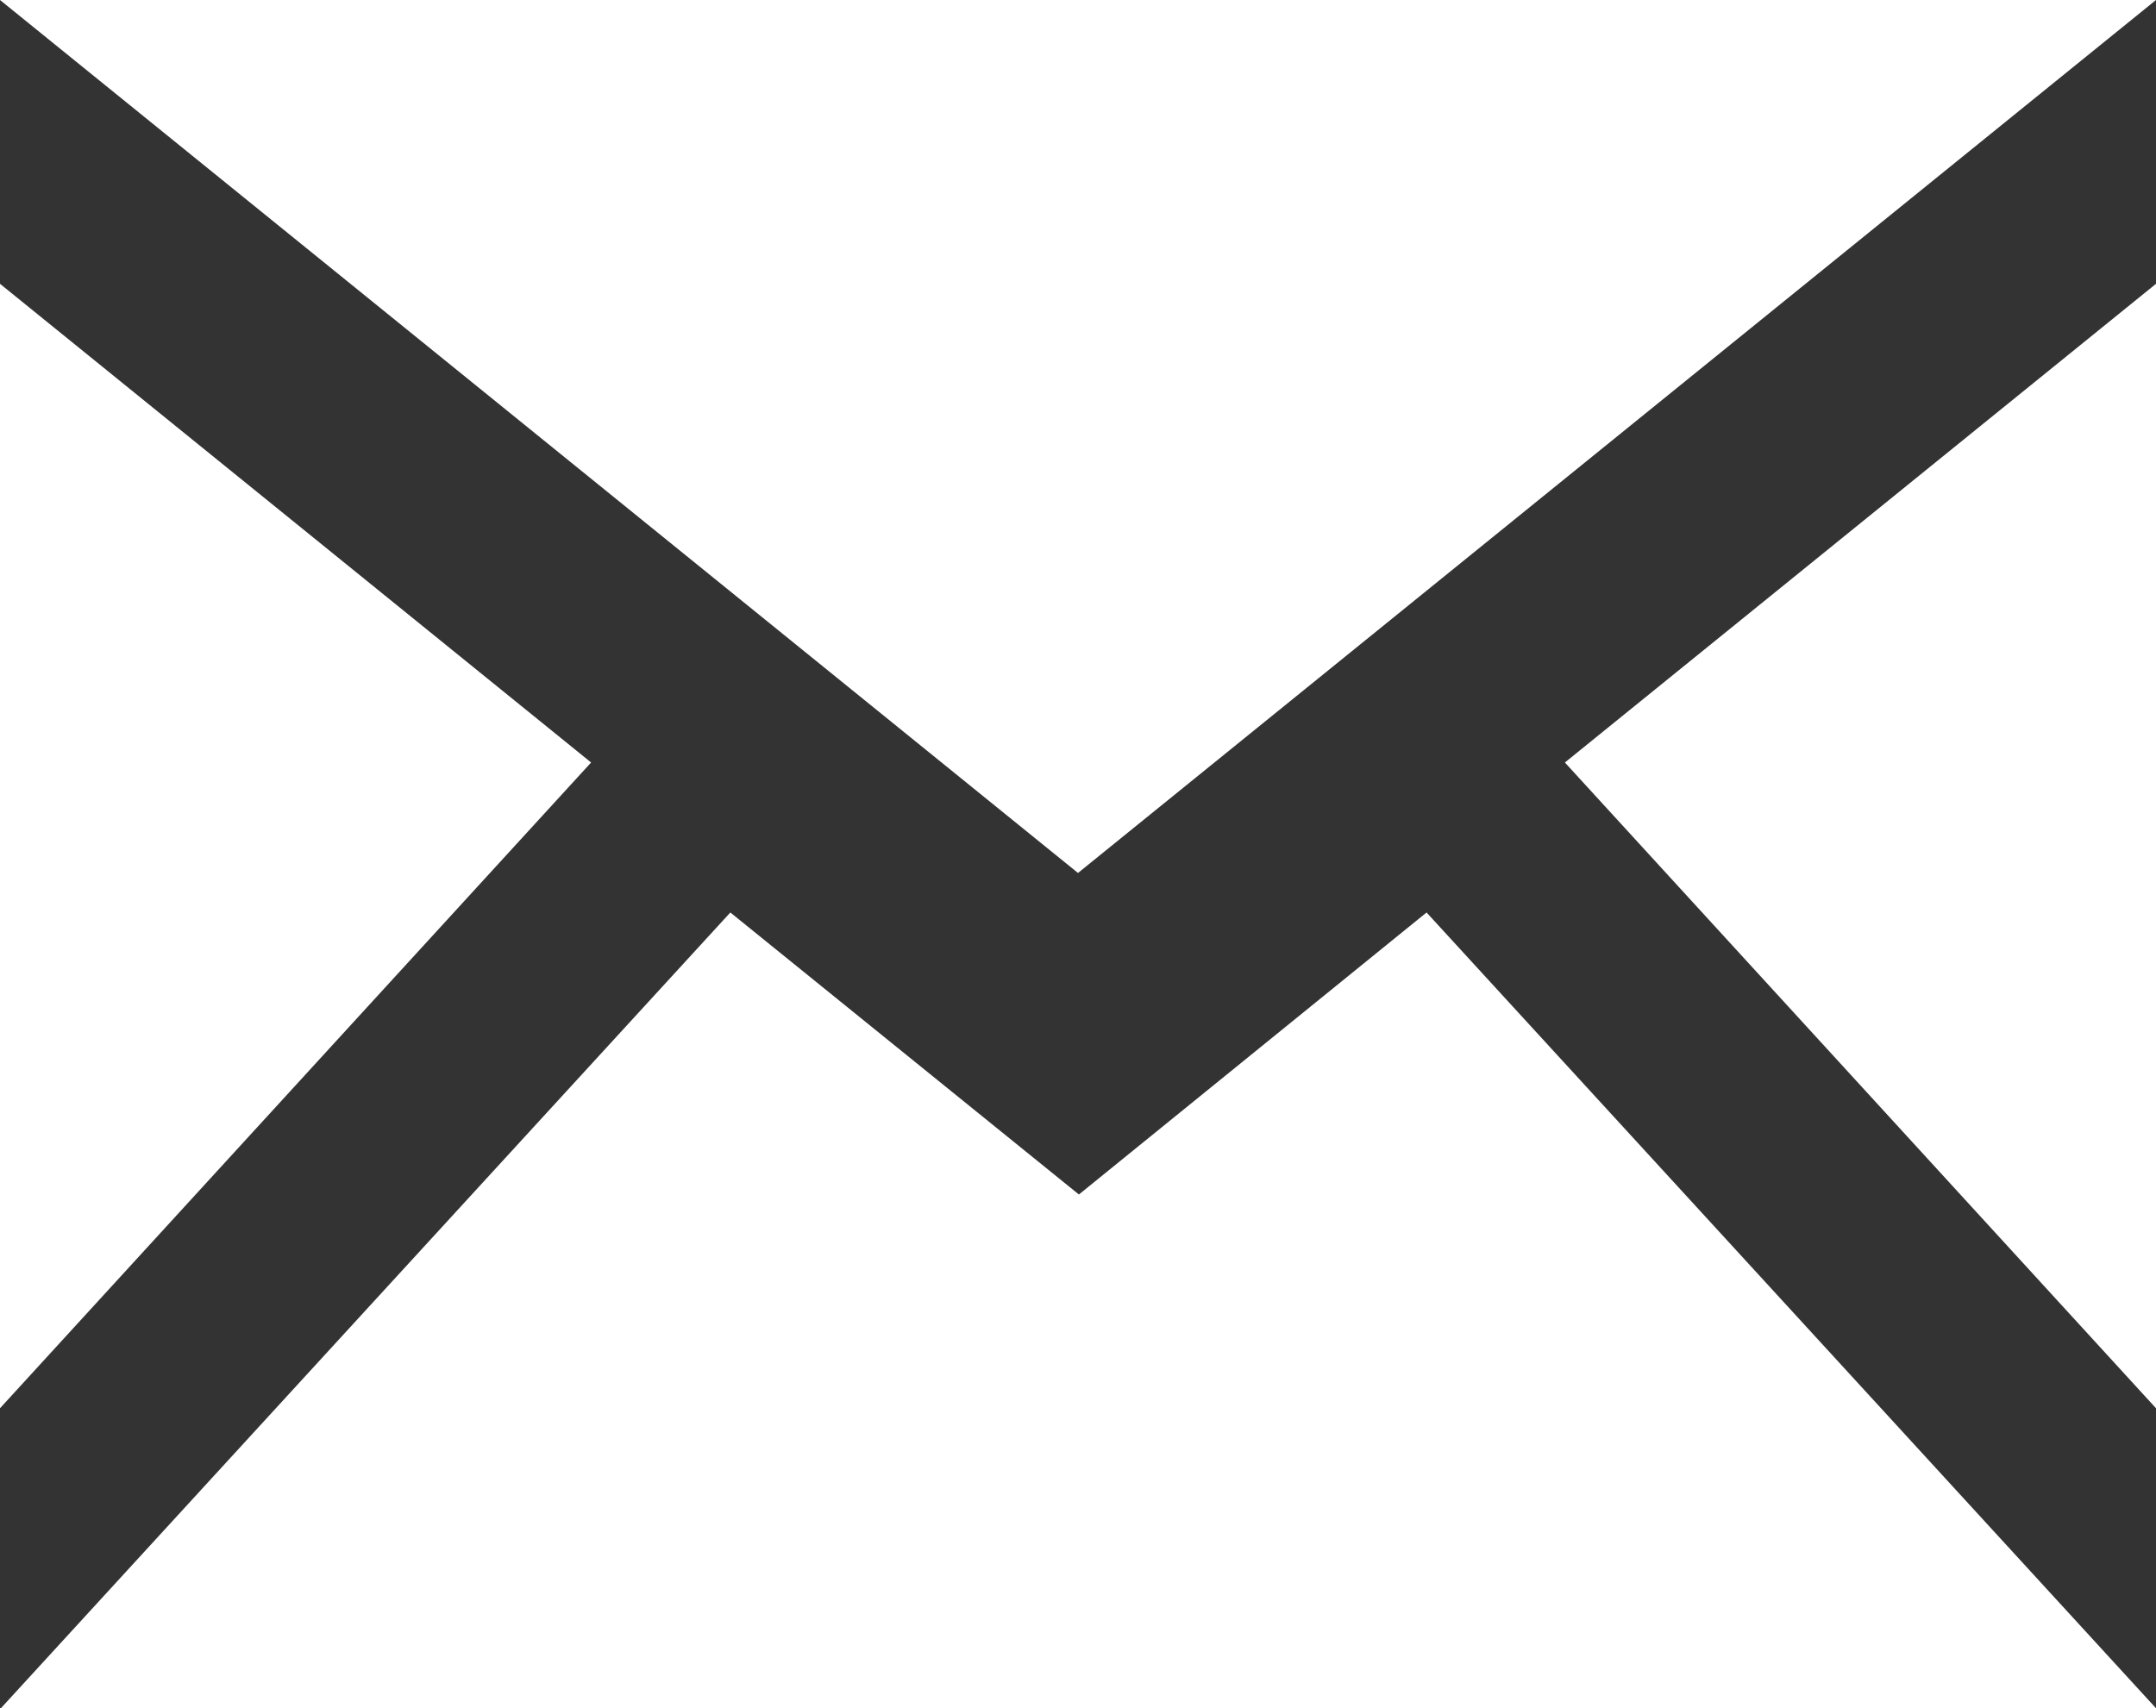
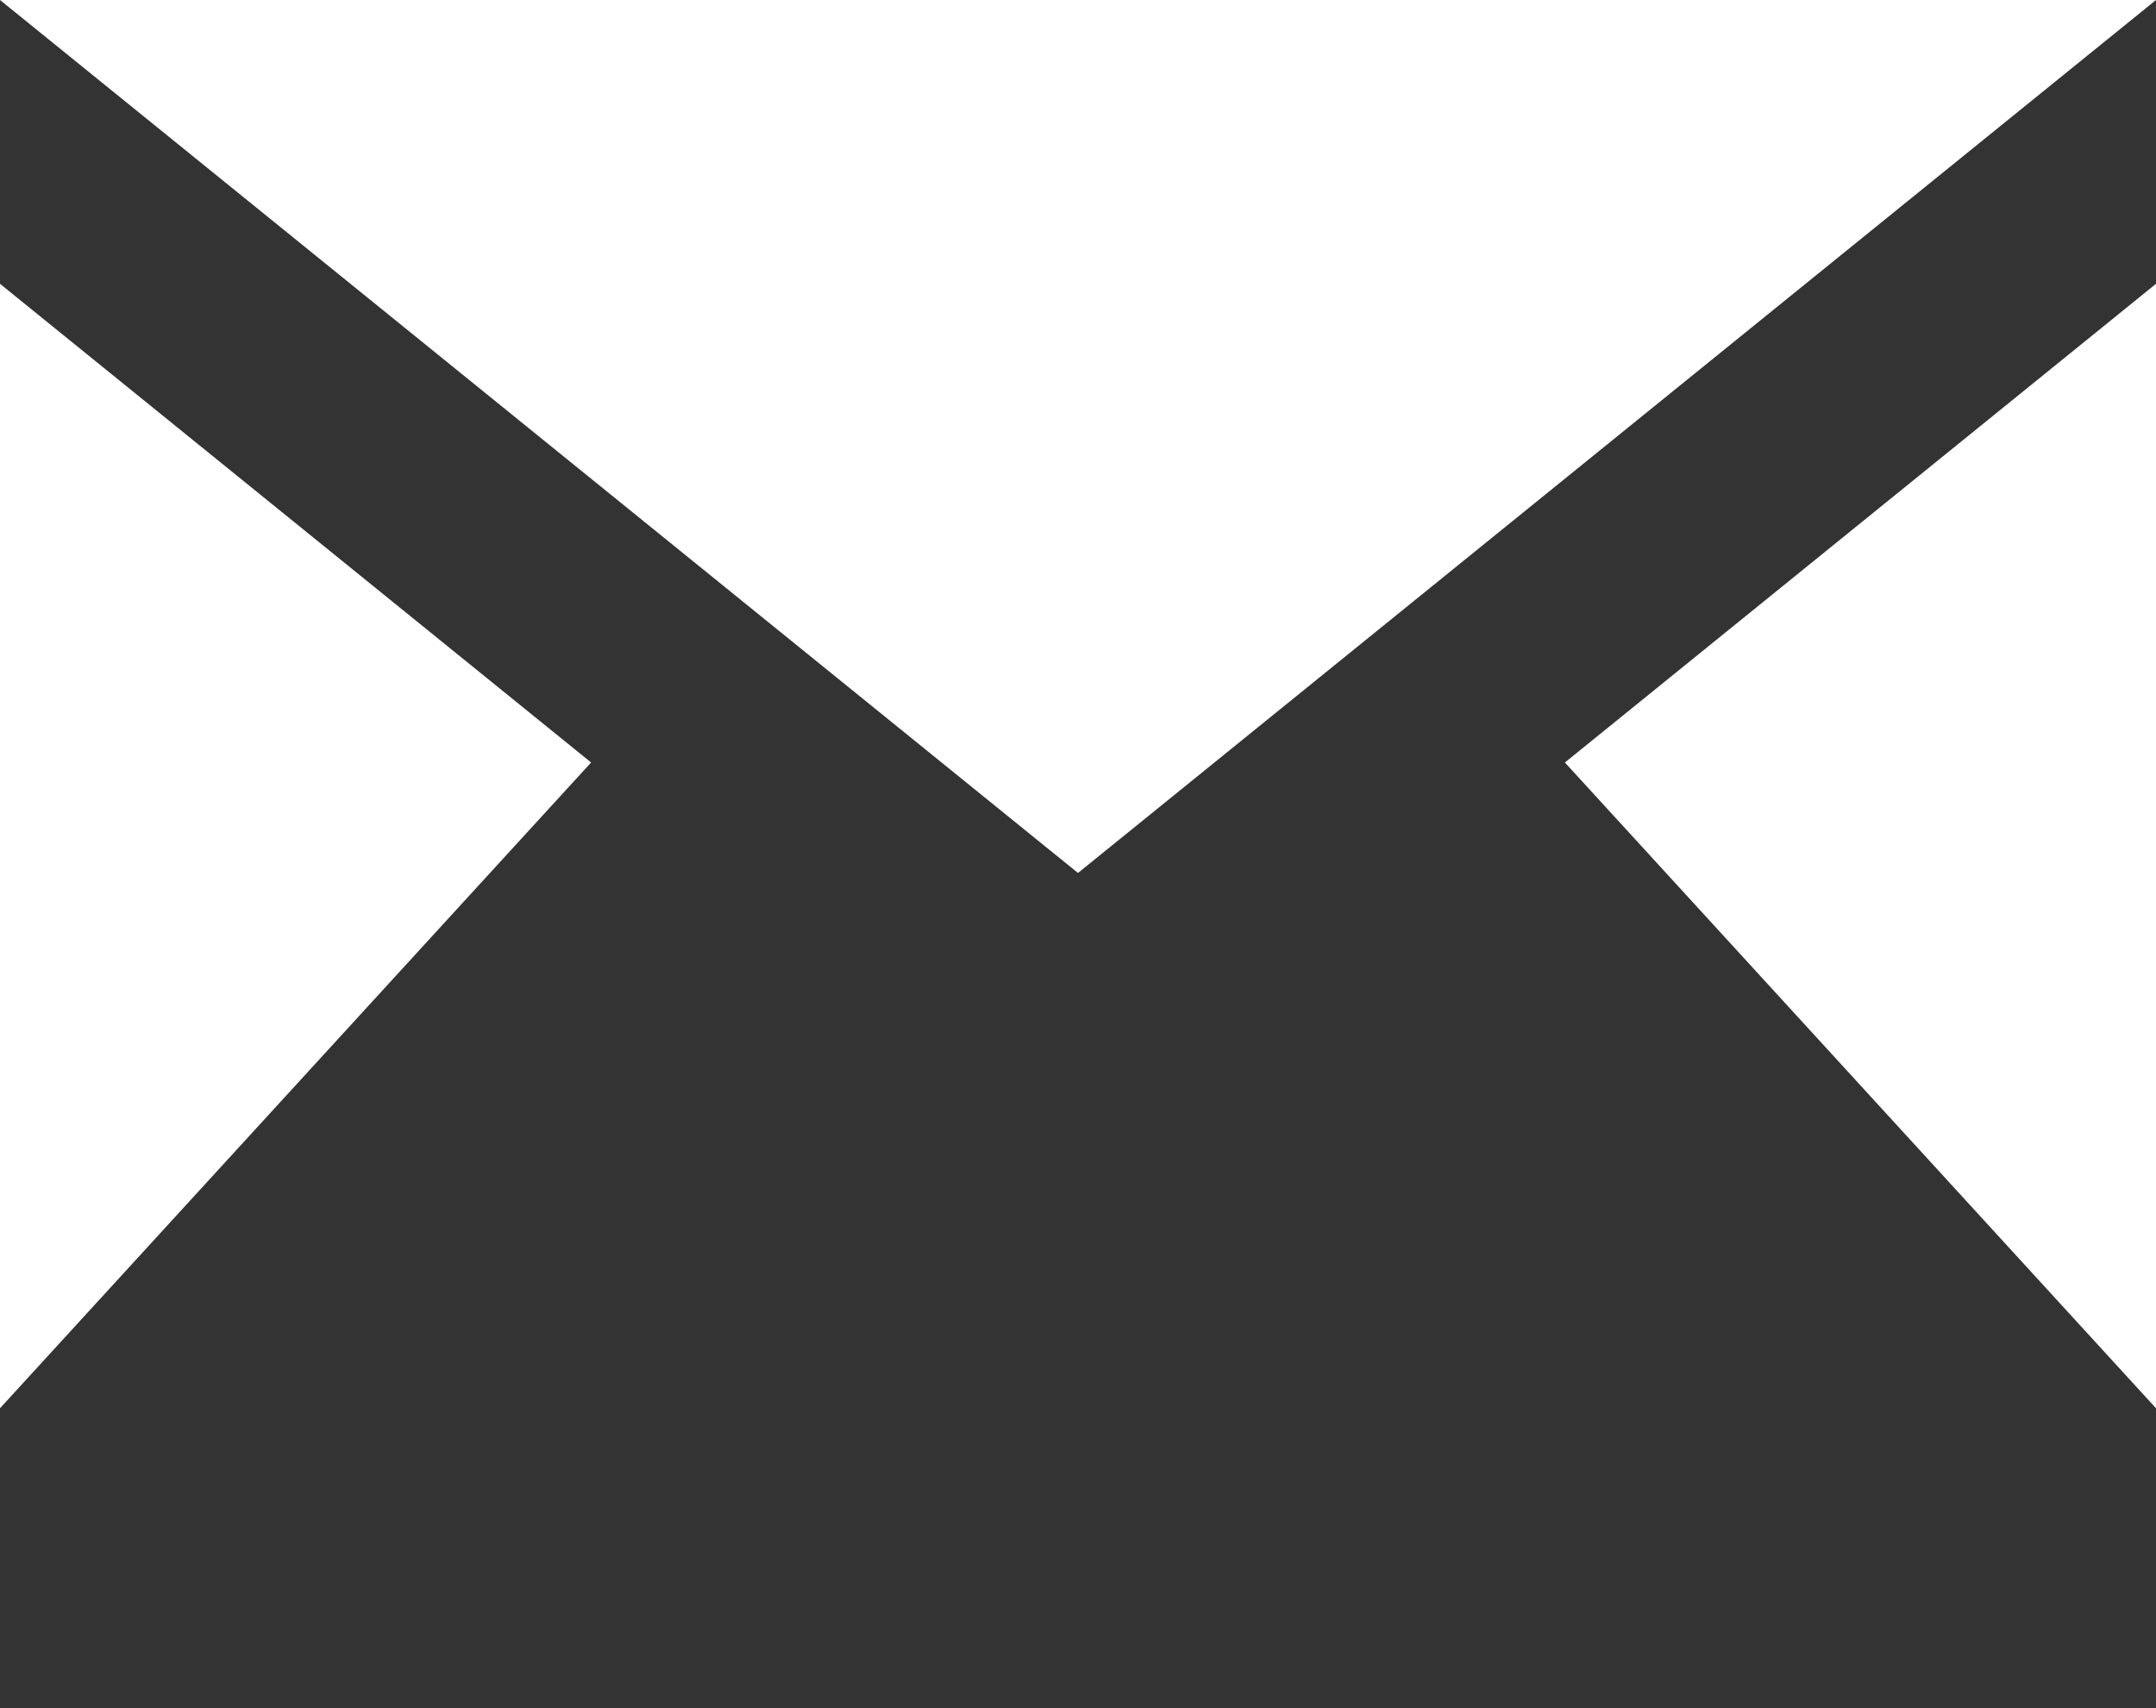
<svg xmlns="http://www.w3.org/2000/svg" width="24" height="19.02" viewBox="0 0 24 19.02">
  <rect x="0" y="0" width="24" height="19.02" fill="#333333" stroke="none" />
  <defs>
    <style>.cls-1{fill:#fff;}</style>
  </defs>
  <g id="レイヤー_2" data-name="レイヤー 2">
    <g id="コメント2">
      <g id="アートワーク_42" data-name="アートワーク 42">
        <polygon class="cls-1" points="12 9.72 0 0 24 0 12 9.72" />
        <polygon class="cls-1" points="6.58 8.49 0 3.16 0 15.68 6.58 8.49" />
        <polygon class="cls-1" points="17.42 8.49 24 15.68 24 3.16 17.42 8.49" />
-         <polygon class="cls-1" points="15.88 10.16 12.01 13.3 8.13 10.16 0.01 19.02 24 19.02 15.88 10.16" />
      </g>
    </g>
  </g>
</svg>